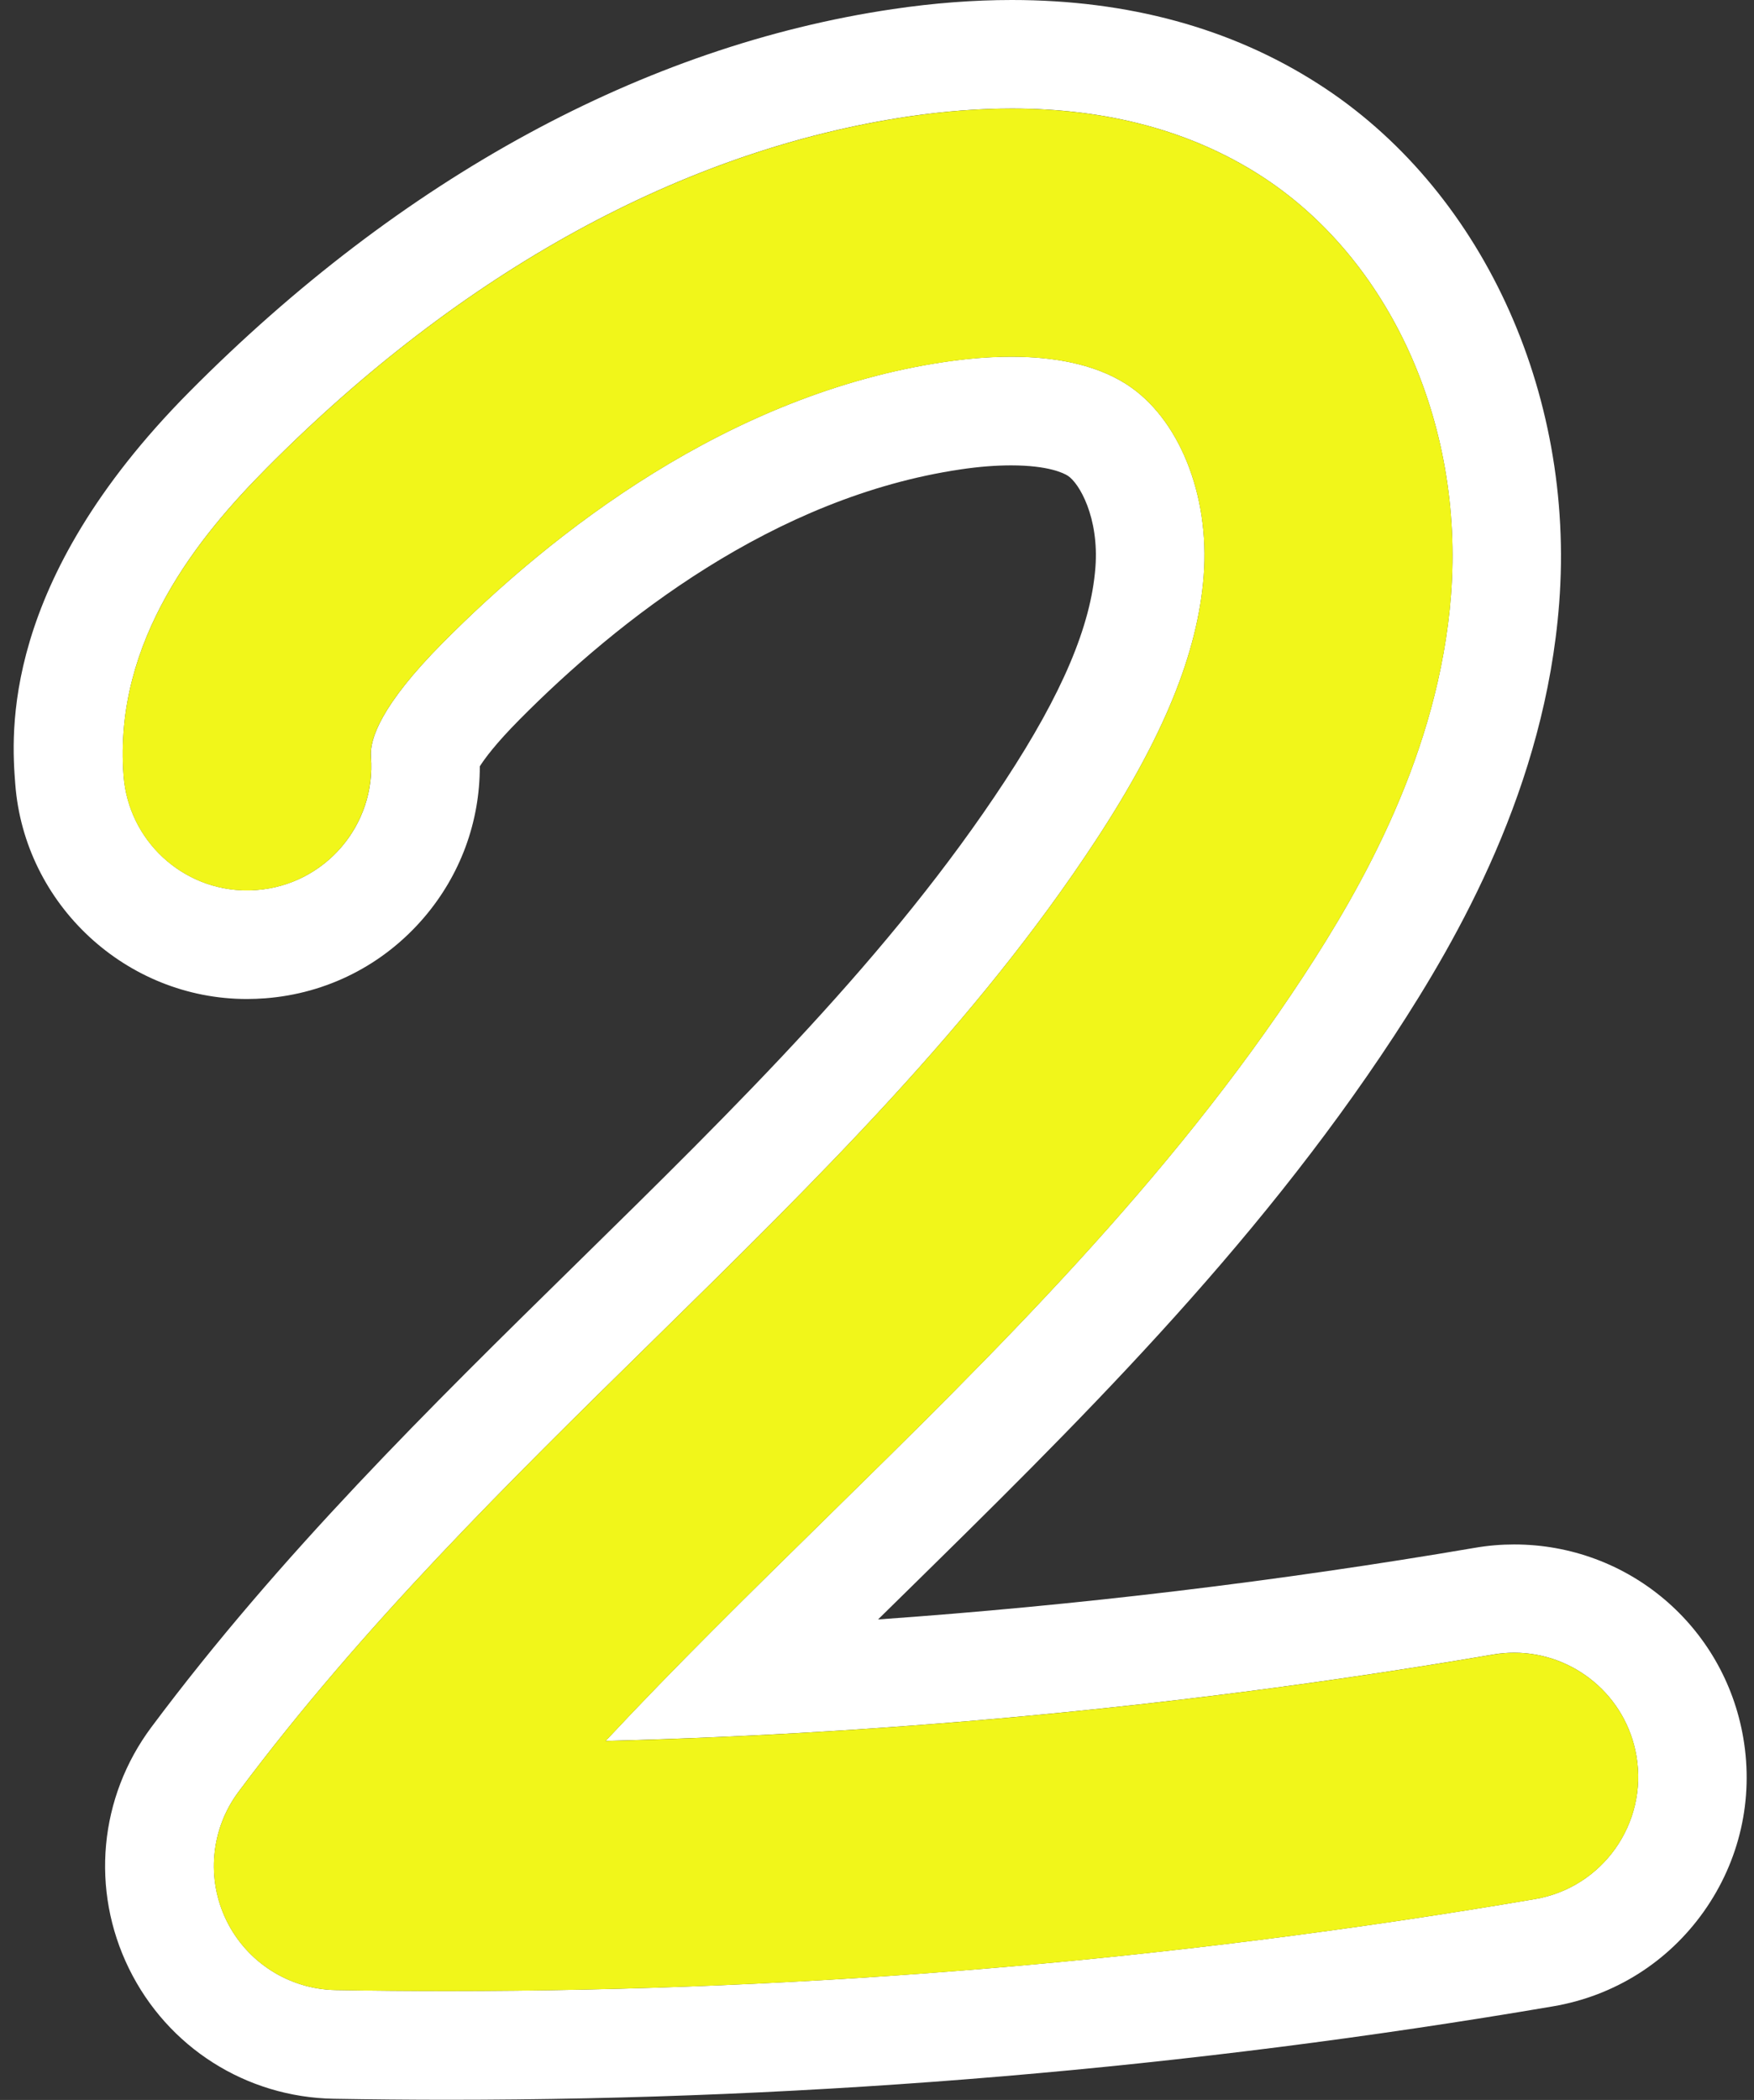
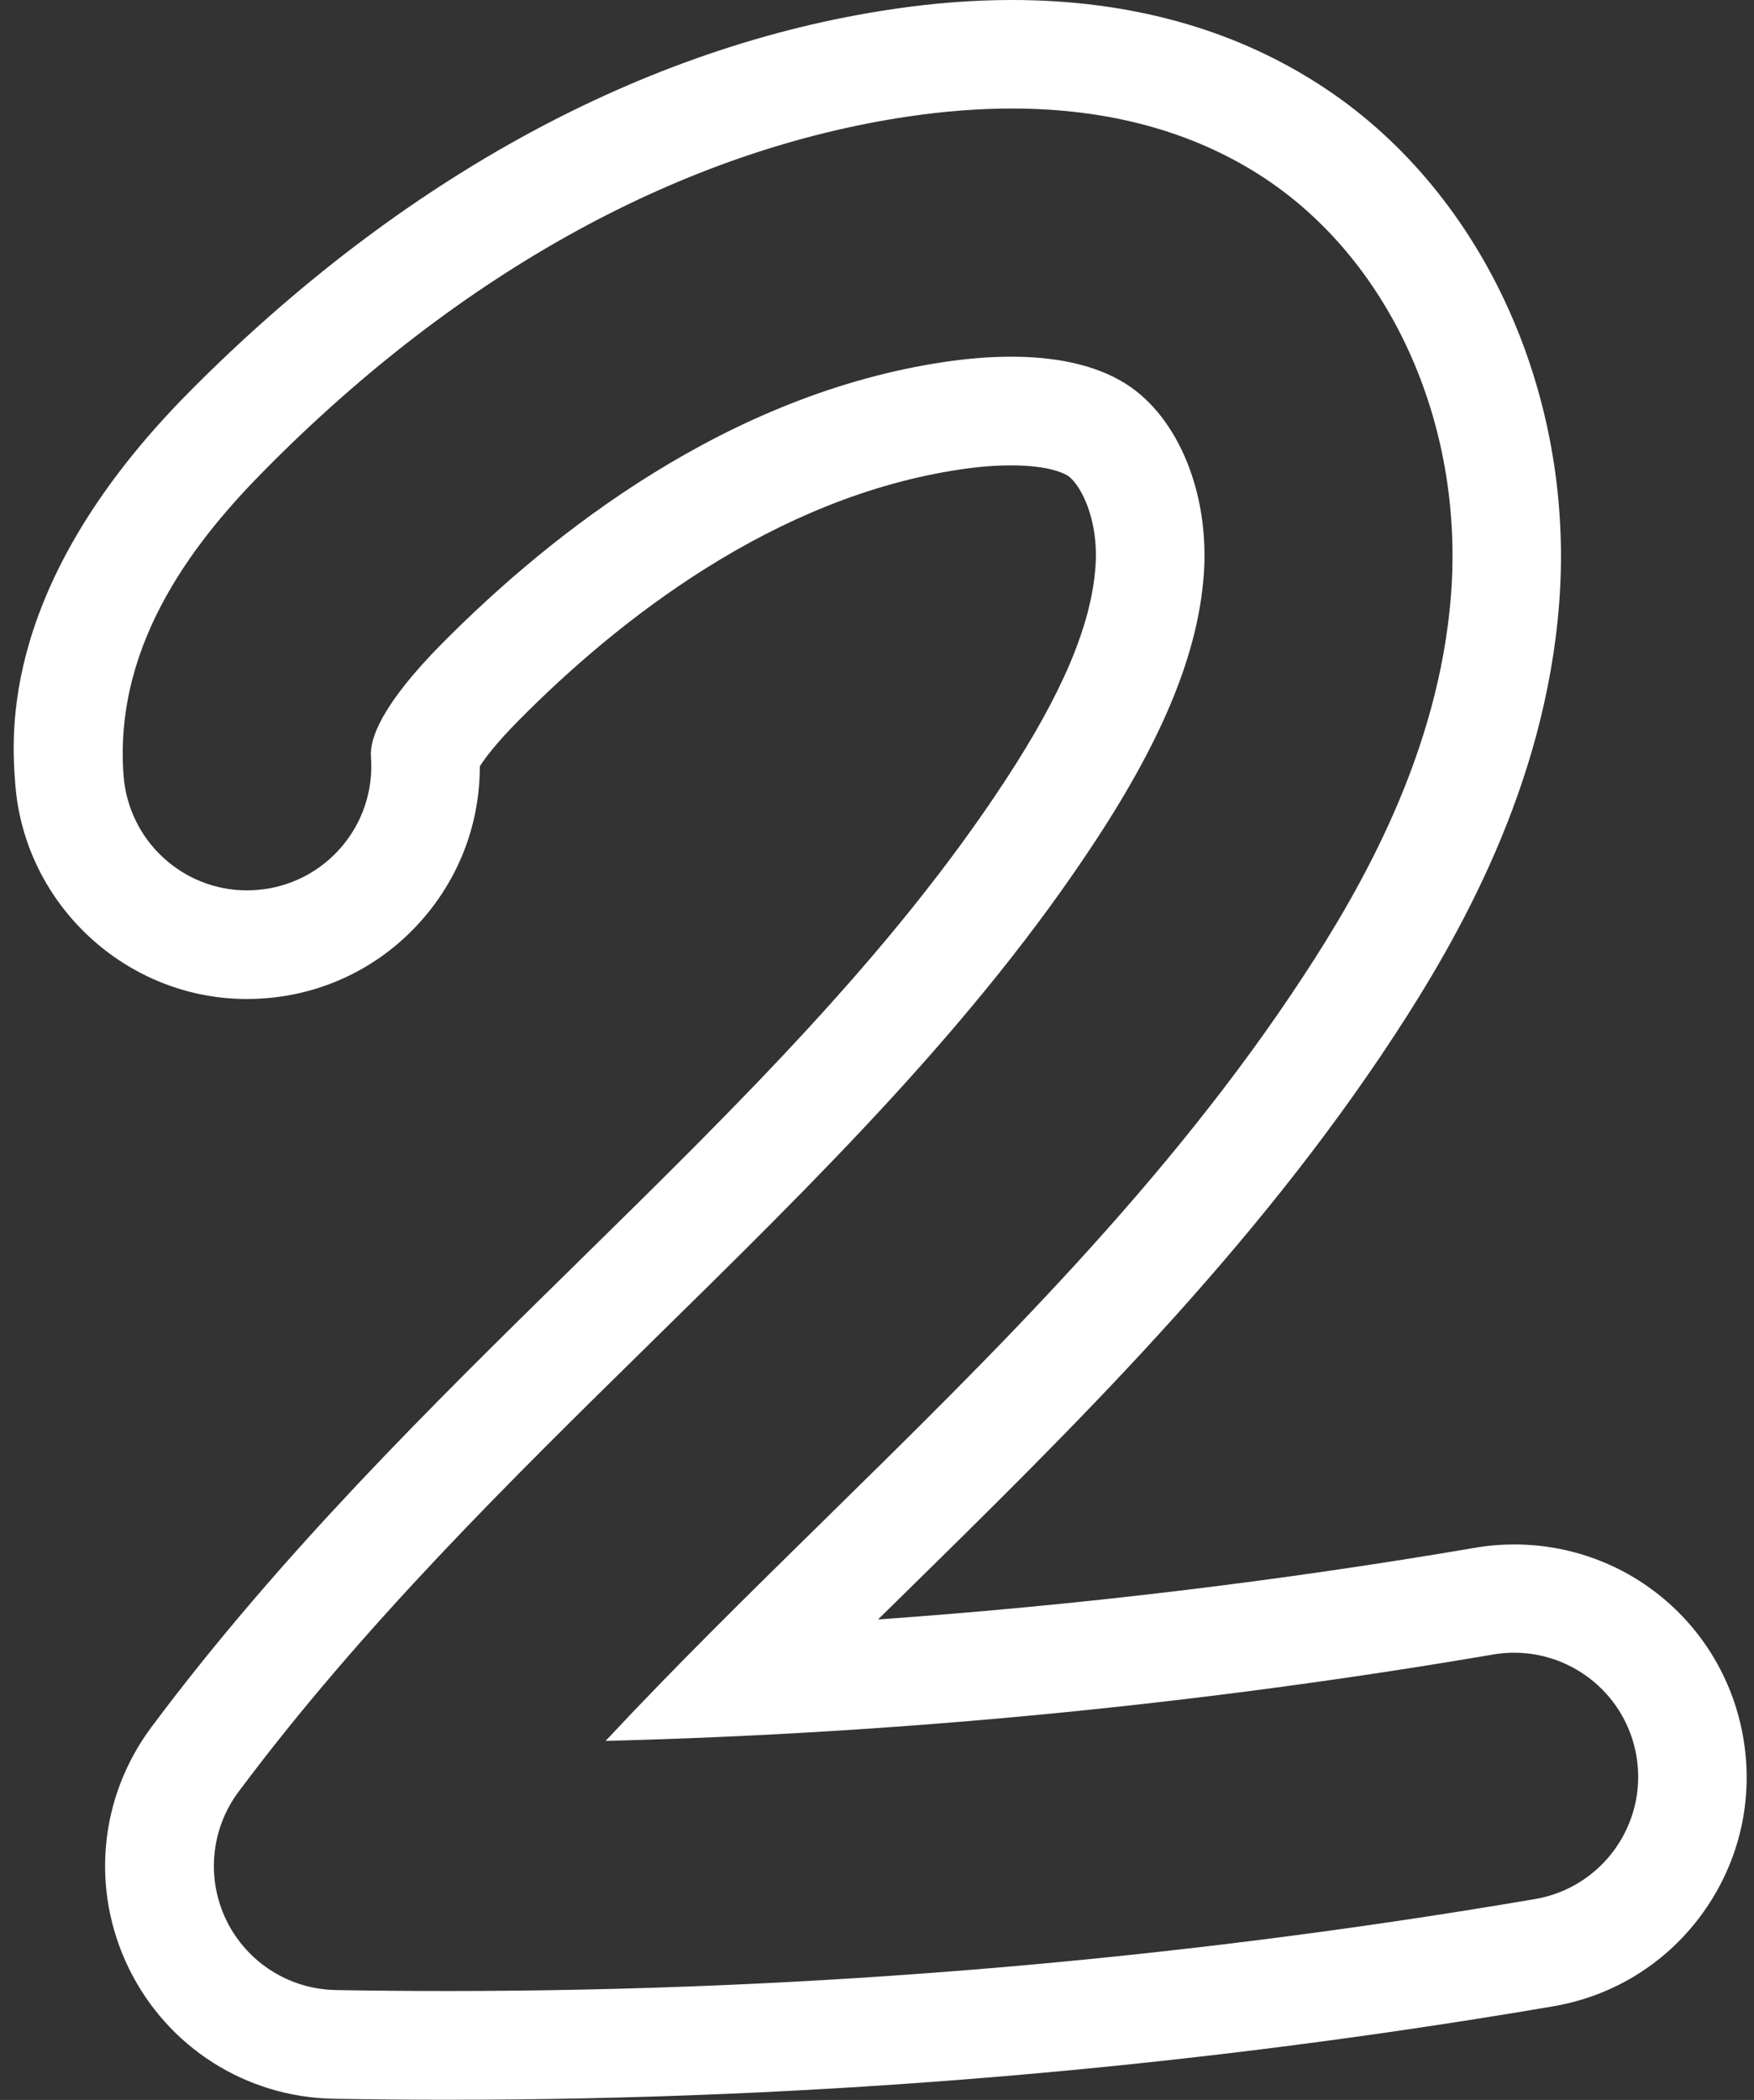
<svg xmlns="http://www.w3.org/2000/svg" fill="#f1f61a" height="414.1" preserveAspectRatio="xMidYMid meet" version="1" viewBox="-2.7 0.0 345.9 414.1" width="345.9" zoomAndPan="magnify">
  <rect x="-2.7" y="0.0" width="345.9" height="414.1" fill="#333333" stroke="none" />
  <g>
    <g id="change1_1">
      <path d="M196.83,21.4c18.82,0,35.2,4.38,48.86,13.09c25.55,16.29,40.37,48.79,37.76,82.8 c-2.4,31.26-17.76,57.89-29.11,75.2c-26.61,40.6-60.97,74.34-94.2,106.96c-15.06,14.79-29.67,29.13-43.41,43.85 c58.65-1.49,117.32-7.19,175.05-17.04c1.39-0.24,2.77-0.35,4.14-0.35c11.7,0,22.05,8.43,24.09,20.35 c2.27,13.32-6.68,25.96-20,28.23c-70.64,12.04-142.65,18.13-214.37,18.13c-7.38,0-14.76-0.06-22.13-0.19 c-9.18-0.16-17.49-5.45-21.53-13.68c-4.04-8.24-3.13-18.05,2.35-25.4c24.41-32.71,53.45-61.23,81.53-88.8 c32.83-32.23,63.84-62.68,87.57-98.88c13.33-20.33,20.08-36.89,21.25-52.12c1.23-16-4.91-31.2-15.28-37.81 c-6.43-4.1-14.74-5.4-22.69-5.4c-4.63,0-9.13,0.44-13.06,1.02c-42.73,6.32-77.46,33.64-99.08,55.44 c-12.15,12.26-14.39,18.97-14.12,22.44c1.03,13.47-9.05,25.23-22.52,26.26c-0.65,0.05-1.3,0.08-1.94,0.08 c-12.65,0-23.33-9.78-24.32-22.6c-2.05-26.81,15.08-47.44,28.16-60.62c38.5-38.84,82.3-62.84,126.67-69.4 C183.54,21.93,190.33,21.4,196.83,21.4 M196.83,0c-7.52,0-15.42,0.6-23.48,1.8C124.37,9.04,76.39,35.15,34.61,77.3 c-37.33,37.66-35.05,67.51-34.3,77.33c1.82,23.76,21.88,42.37,45.66,42.37c1.2,0,2.42-0.05,3.63-0.14 c12.17-0.93,23.29-6.57,31.27-15.87c7.21-8.41,11.07-18.9,11.05-29.87c0.94-1.49,3.12-4.47,7.84-9.23 c19.33-19.5,50.11-43.88,87-49.33c3.55-0.53,6.89-0.79,9.93-0.79c7.41,0,10.43,1.56,11.18,2.04c2.27,1.45,6.21,8.25,5.45,18.12 c-0.88,11.48-6.54,24.84-17.81,42.03c-22.46,34.27-52.67,63.93-84.66,95.34c-28.67,28.15-58.3,57.25-83.69,91.28 c-10.34,13.86-12.03,32.11-4.42,47.63c7.62,15.52,23.09,25.35,40.37,25.66c7.46,0.13,15.03,0.2,22.51,0.2 c72.89,0,146.22-6.2,217.97-18.43c12.08-2.06,22.63-8.7,29.71-18.69c7.08-10,9.85-22.15,7.79-34.23 c-3.77-22.11-22.77-38.16-45.19-38.16c-2.58,0-5.18,0.22-7.73,0.66c-38.8,6.62-78.21,11.34-117.71,14.13 c1.53-1.51,3.08-3.02,4.63-4.55c34.07-33.45,69.26-68.01,97.14-110.53c12.64-19.29,29.78-49.12,32.55-85.3 c3.21-41.78-15.48-82.01-47.6-102.49C240.08,5.53,219.77,0,196.83,0L196.83,0z" fill="#ffffff" />
    </g>
    <g id="change2_1">
-       <path d="M85.63,392.63c-7.38,0-14.76-0.06-22.13-0.19c-9.18-0.16-17.49-5.45-21.53-13.68c-4.04-8.24-3.13-18.05,2.35-25.4 c24.41-32.71,53.45-61.23,81.53-88.8c32.83-32.23,63.84-62.68,87.57-98.88c13.33-20.33,20.08-36.89,21.25-52.12 c1.23-16-4.91-31.2-15.28-37.81c-10.17-6.48-25.06-5.96-35.75-4.37c-42.73,6.32-77.46,33.64-99.08,55.44 c-12.15,12.26-14.39,18.97-14.12,22.44c1.03,13.47-9.05,25.23-22.52,26.26c-13.48,1.06-25.23-9.05-26.26-22.52 c-2.05-26.81,15.08-47.44,28.16-60.62c38.5-38.84,82.3-62.84,126.67-69.4c27.54-4.07,50.83-0.2,69.21,11.52 c25.55,16.29,40.37,48.79,37.76,82.8c-2.4,31.26-17.76,57.89-29.11,75.2c-26.61,40.6-60.97,74.34-94.2,106.96 c-15.06,14.79-29.67,29.13-43.41,43.85c58.65-1.49,117.32-7.19,175.05-17.04c13.31-2.27,25.96,6.68,28.23,20 c2.27,13.32-6.68,25.96-20,28.23C229.35,386.55,157.35,392.63,85.63,392.63z" />
-     </g>
+       </g>
  </g>
</svg>